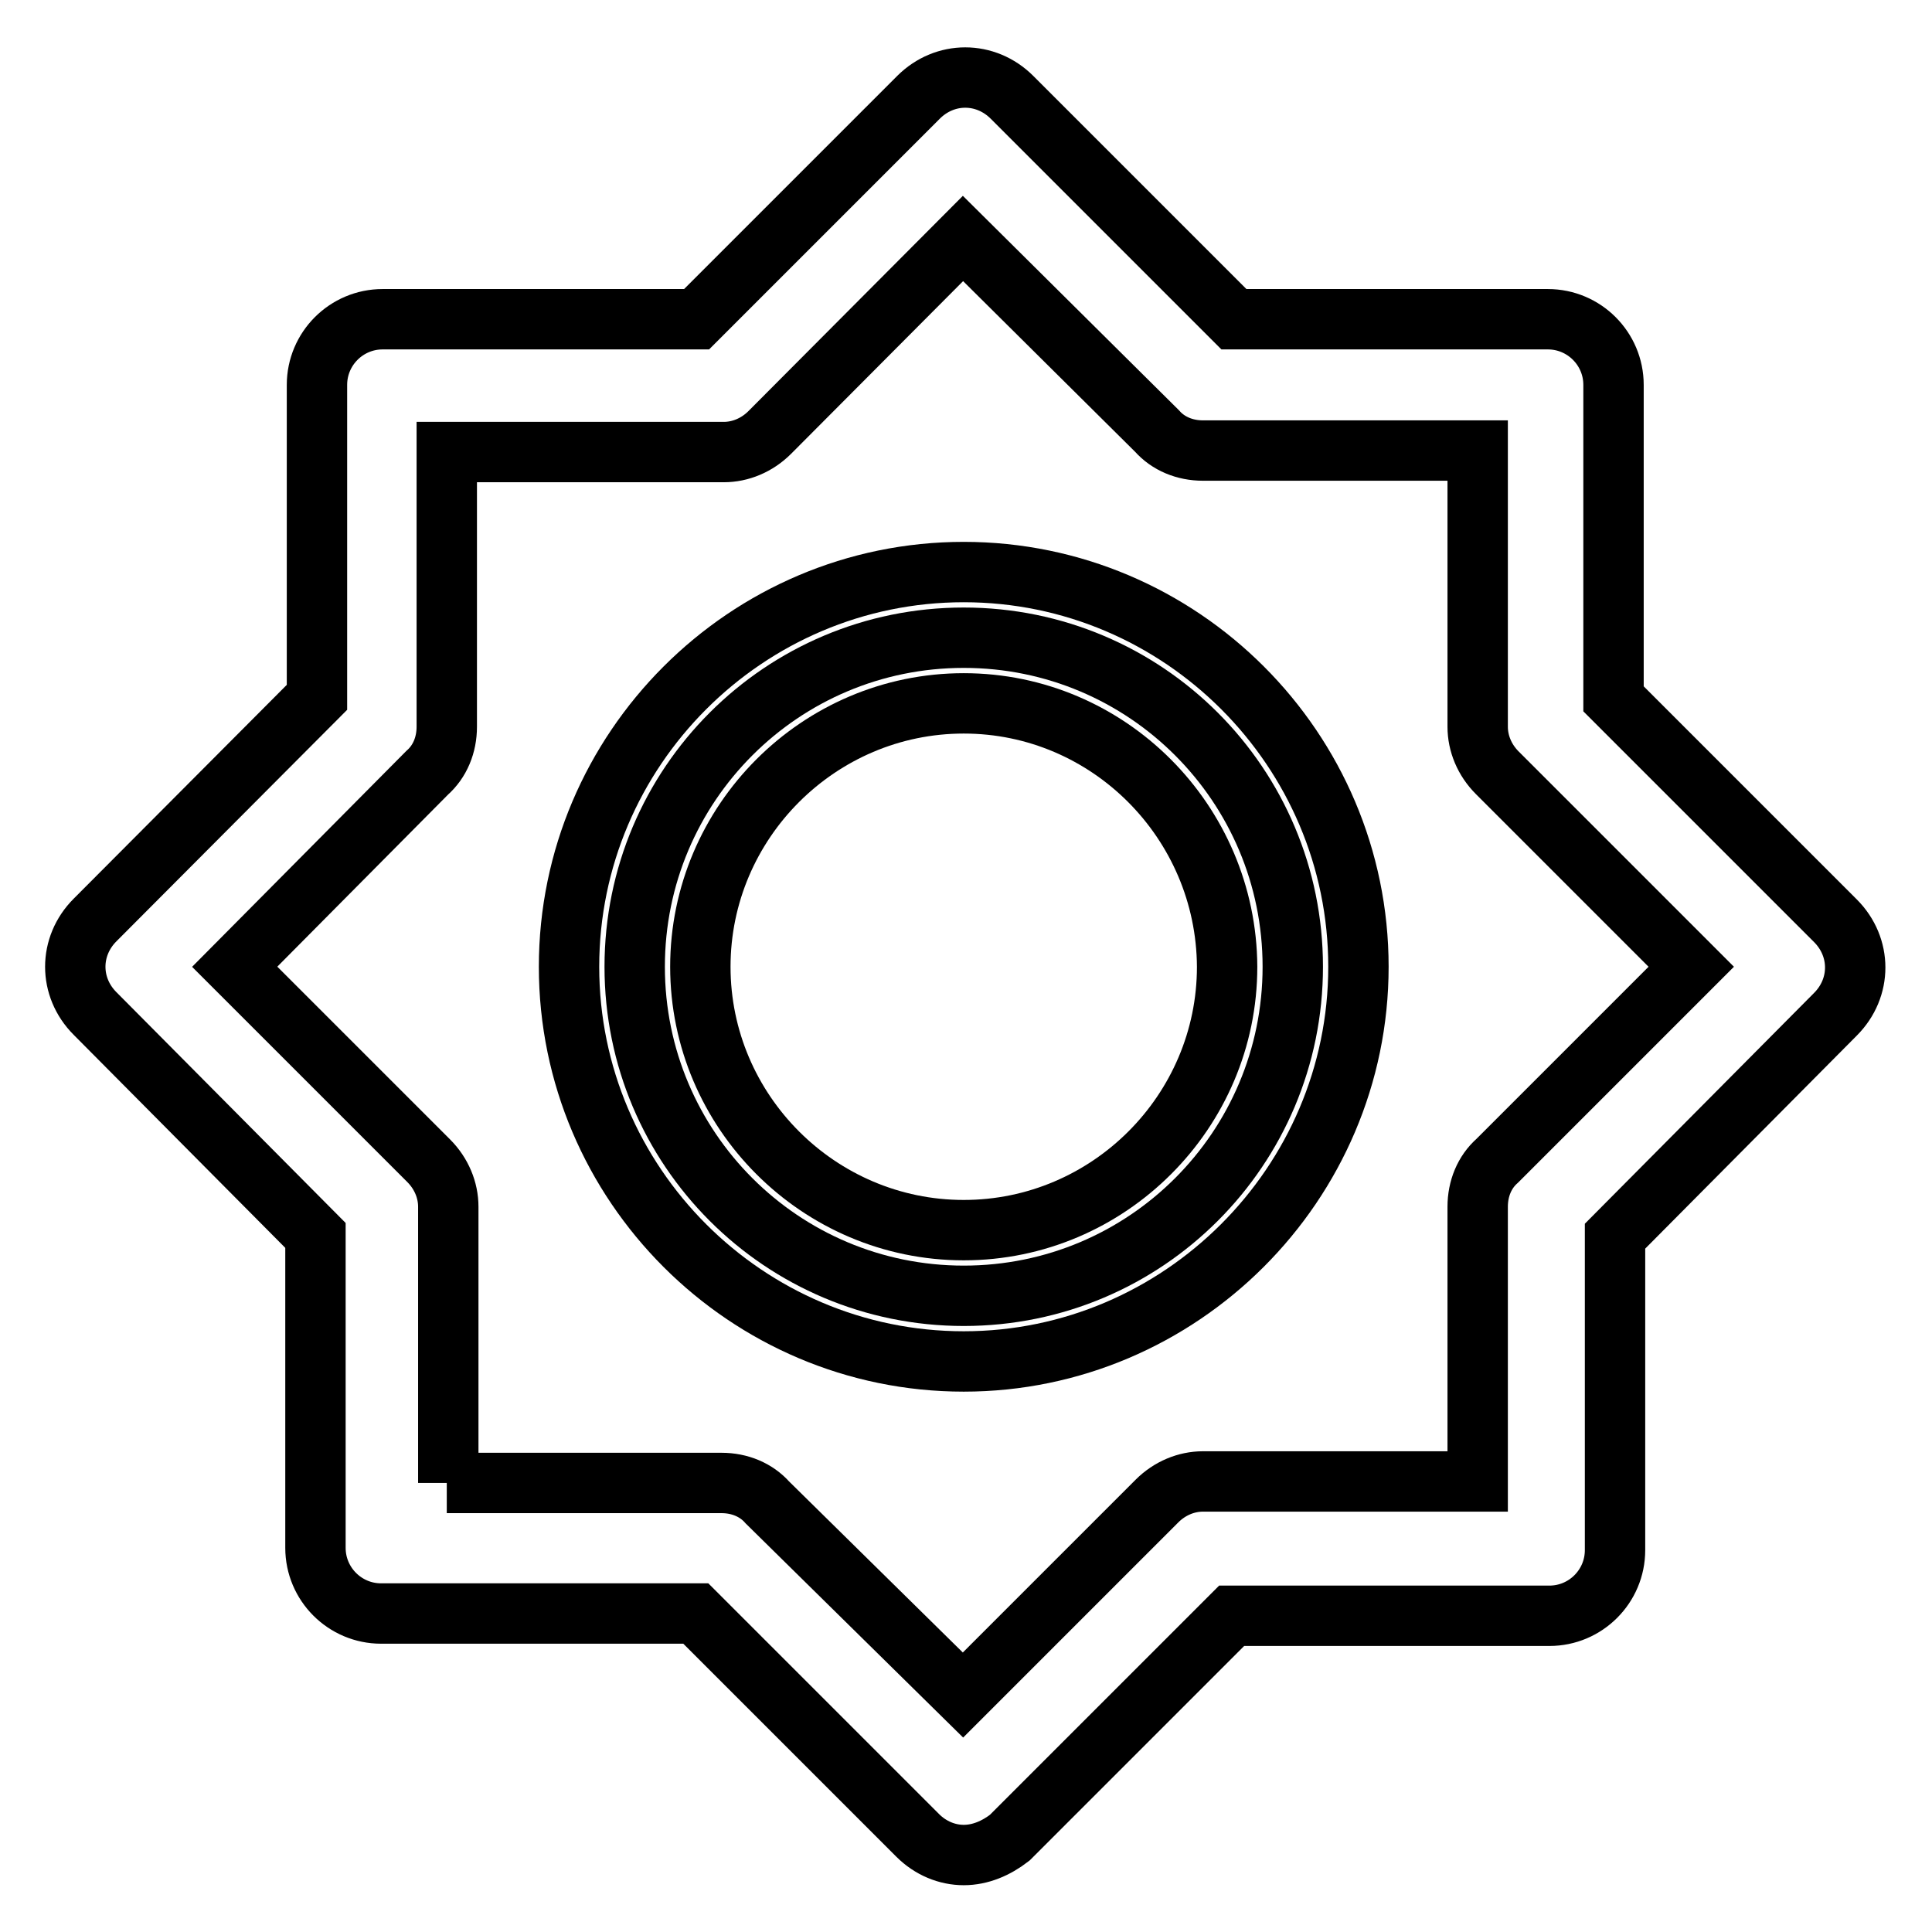
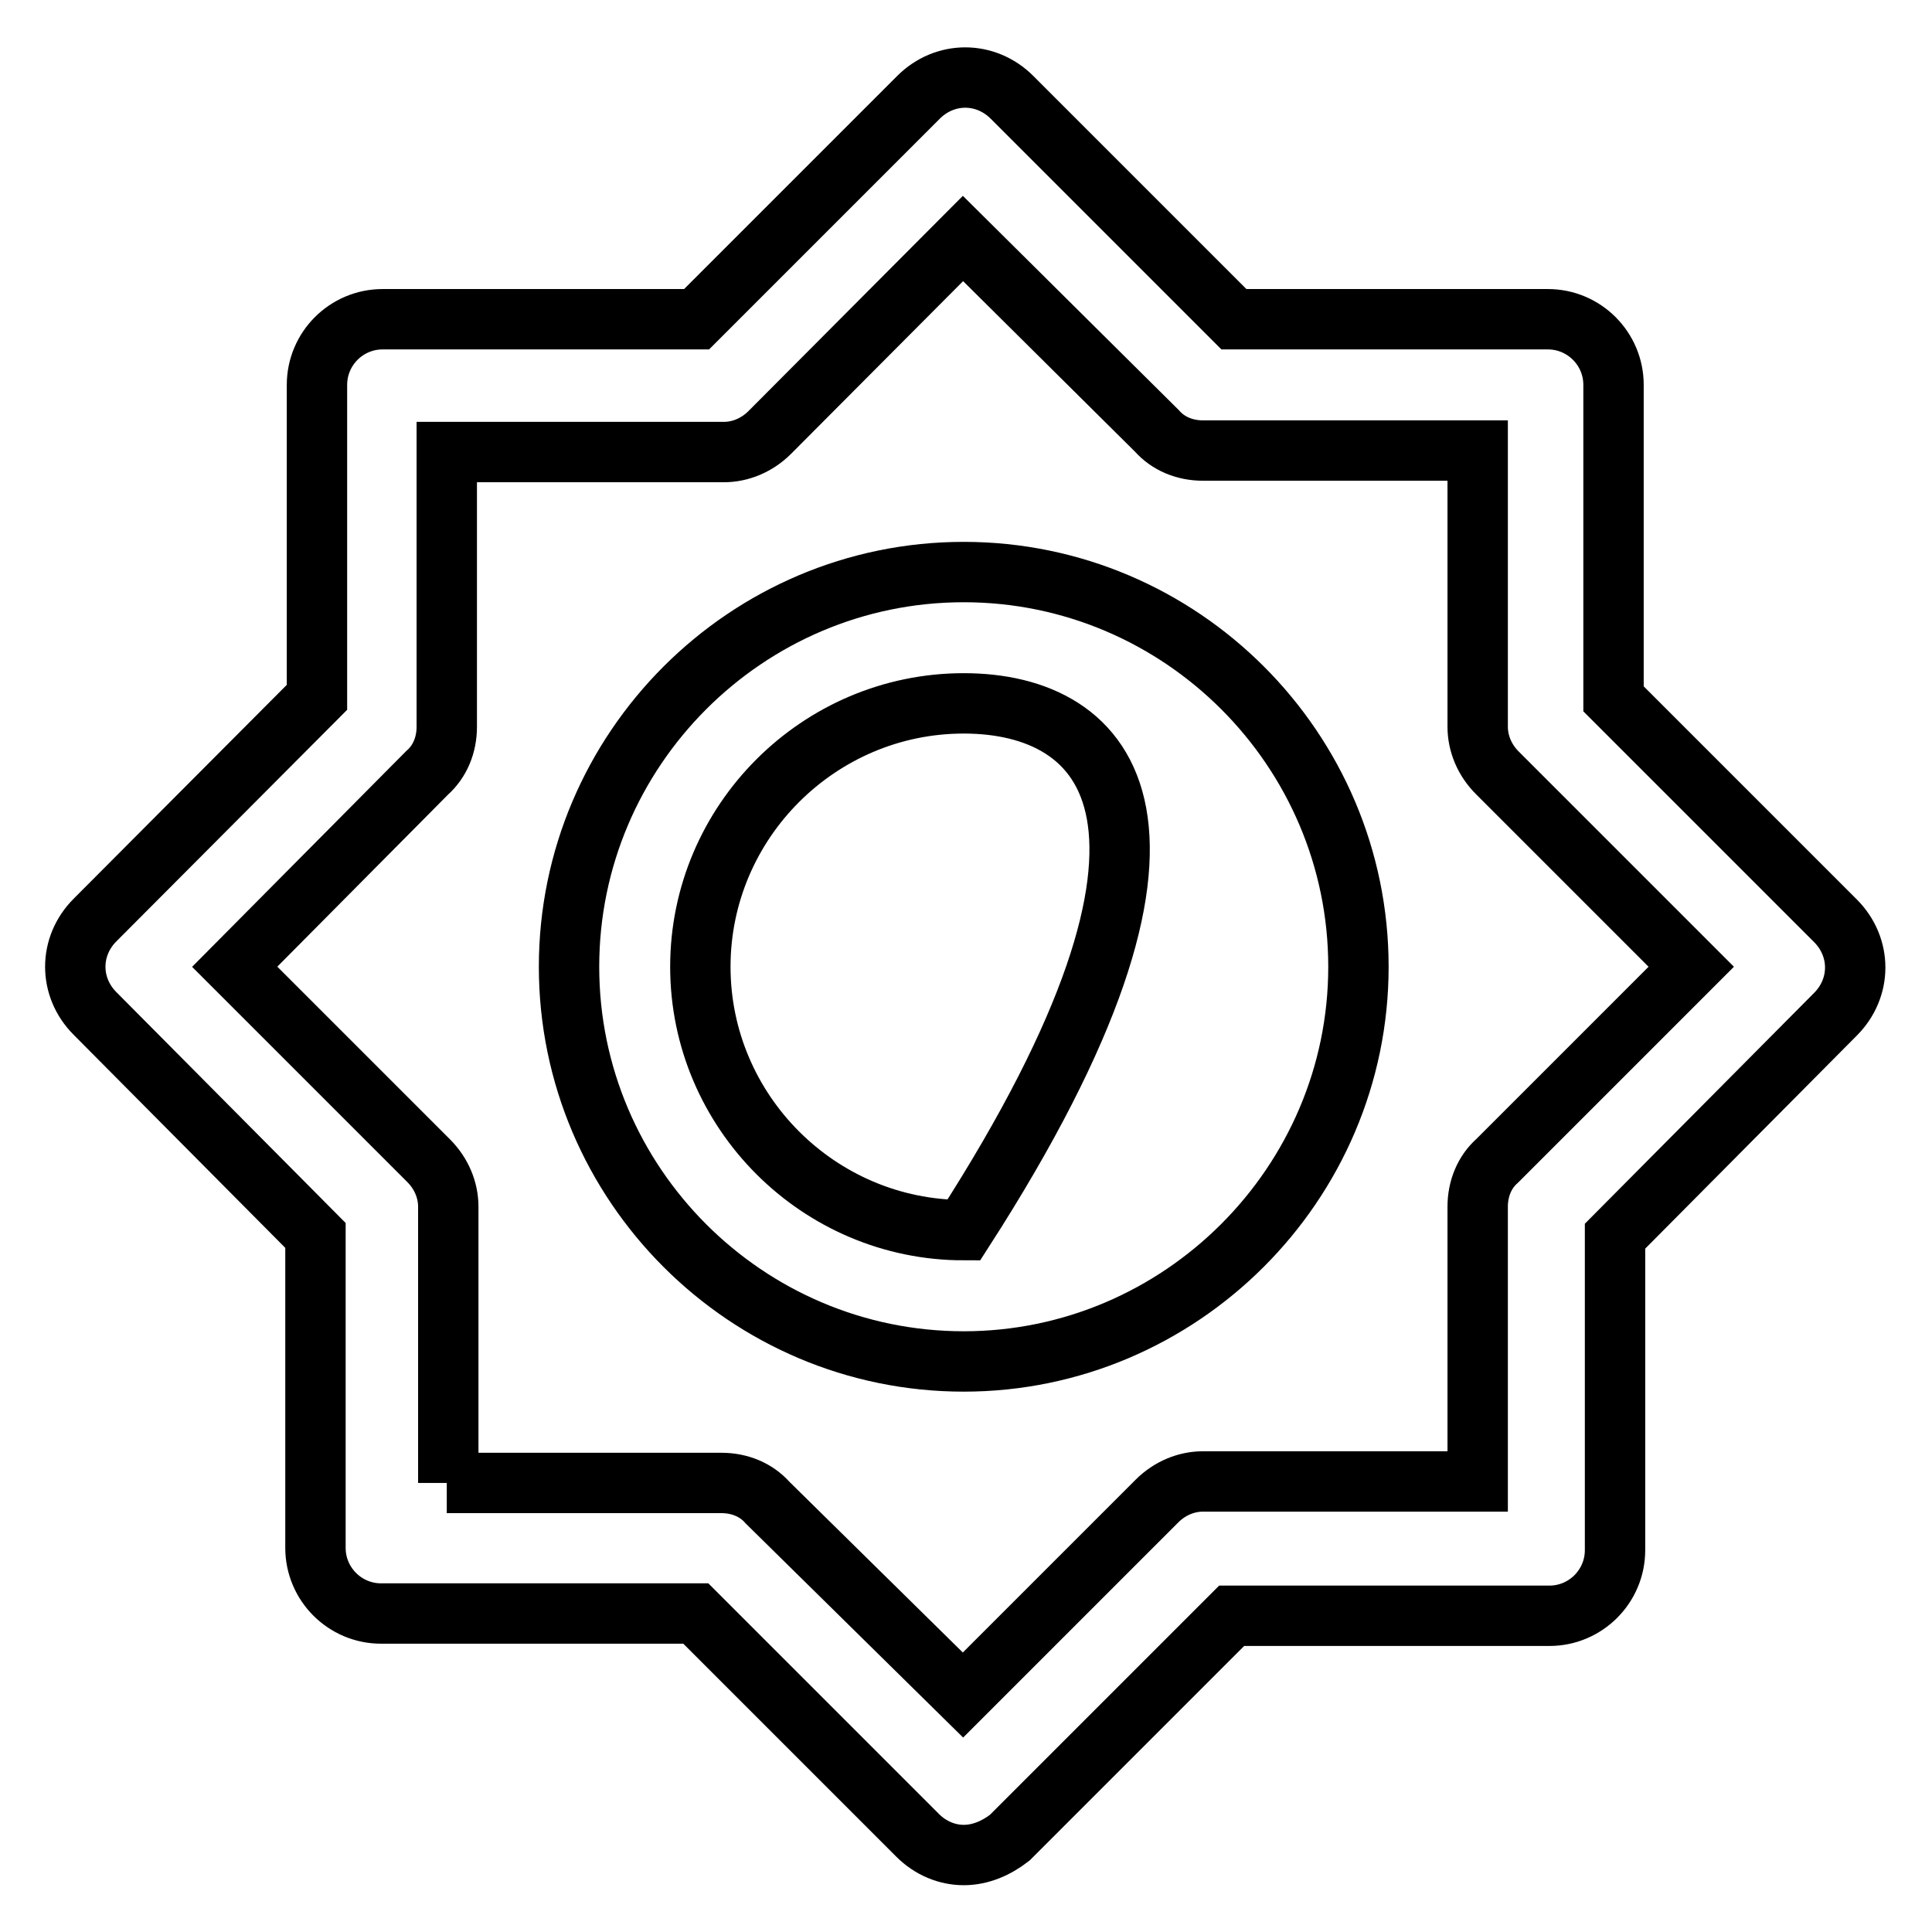
<svg xmlns="http://www.w3.org/2000/svg" version="1.1" x="0px" y="0px" viewBox="0 0 256 256" enable-background="new 0 0 256 256" xml:space="preserve">
  <g>
    <path stroke-width="8" fill-opacity="0" stroke="#000000" d="M127.7,245.8c-2.2,0-4.4-0.9-6.1-2.6l-29.4-29.4H50.5c-4.8,0-8.7-3.9-8.7-8.7v-41.4l-29.2-29.4 c-3.5-3.5-3.5-8.9,0-12.4L42,92.4V51c0-4.8,3.9-8.7,8.7-8.7h41.6l29.4-29.4c3.5-3.5,8.9-3.5,12.4,0l29.4,29.4h41.6 c4.8,0,8.7,3.9,8.7,8.7v41.6l29.4,29.4c3.5,3.5,3.5,8.9,0,12.4L214,163.8v41.6c0,4.8-3.9,8.7-8.7,8.7h-42.1l-29.4,29.4 C132,244.9,129.9,245.8,127.7,245.8L127.7,245.8z M59.2,196.5h36.4c2.4,0,4.6,0.9,6.1,2.6l25.9,25.5l25.7-25.7 c1.7-1.7,3.9-2.6,6.1-2.6h36.4v-36.4c0-2.4,0.9-4.6,2.6-6.1l25.7-25.7l-25.7-25.7c-1.7-1.7-2.6-3.9-2.6-6.1V59.7h-36.4 c-2.4,0-4.6-0.9-6.1-2.6l-25.7-25.5L102,57.3c-1.7,1.7-3.9,2.6-6.1,2.6H59.2v36.4c0,2.4-0.9,4.6-2.6,6.1l-25.5,25.7l25.7,25.7 c1.7,1.7,2.6,3.9,2.6,6.1v36.6H59.2z" />
-     <path stroke-width="8" fill-opacity="0" stroke="#000000" d="M84.1,128.1c0,24.1,19.5,43.6,43.6,43.6c24.1,0,43.6-19.5,43.6-43.6c0,0,0,0,0,0 c0-24.1-19.5-43.6-43.6-43.6C103.6,84.5,84.1,104,84.1,128.1z" />
-     <path stroke-width="8" fill-opacity="0" stroke="#000000" d="M127.7,180.4c-28.8,0-52.3-23.5-52.3-52.3s23.5-52.3,52.3-52.3c28.8,0,52.3,23.5,52.3,52.3 S156.4,180.4,127.7,180.4z M127.7,93.2c-19.2,0-34.9,15.7-34.9,34.9c0,19.2,15.7,34.9,34.9,34.9c19.2,0,34.9-15.7,34.9-34.9 C162.5,108.9,146.9,93.2,127.7,93.2z" />
+     <path stroke-width="8" fill-opacity="0" stroke="#000000" d="M127.7,180.4c-28.8,0-52.3-23.5-52.3-52.3s23.5-52.3,52.3-52.3c28.8,0,52.3,23.5,52.3,52.3 S156.4,180.4,127.7,180.4z M127.7,93.2c-19.2,0-34.9,15.7-34.9,34.9c0,19.2,15.7,34.9,34.9,34.9C162.5,108.9,146.9,93.2,127.7,93.2z" />
  </g>
</svg>